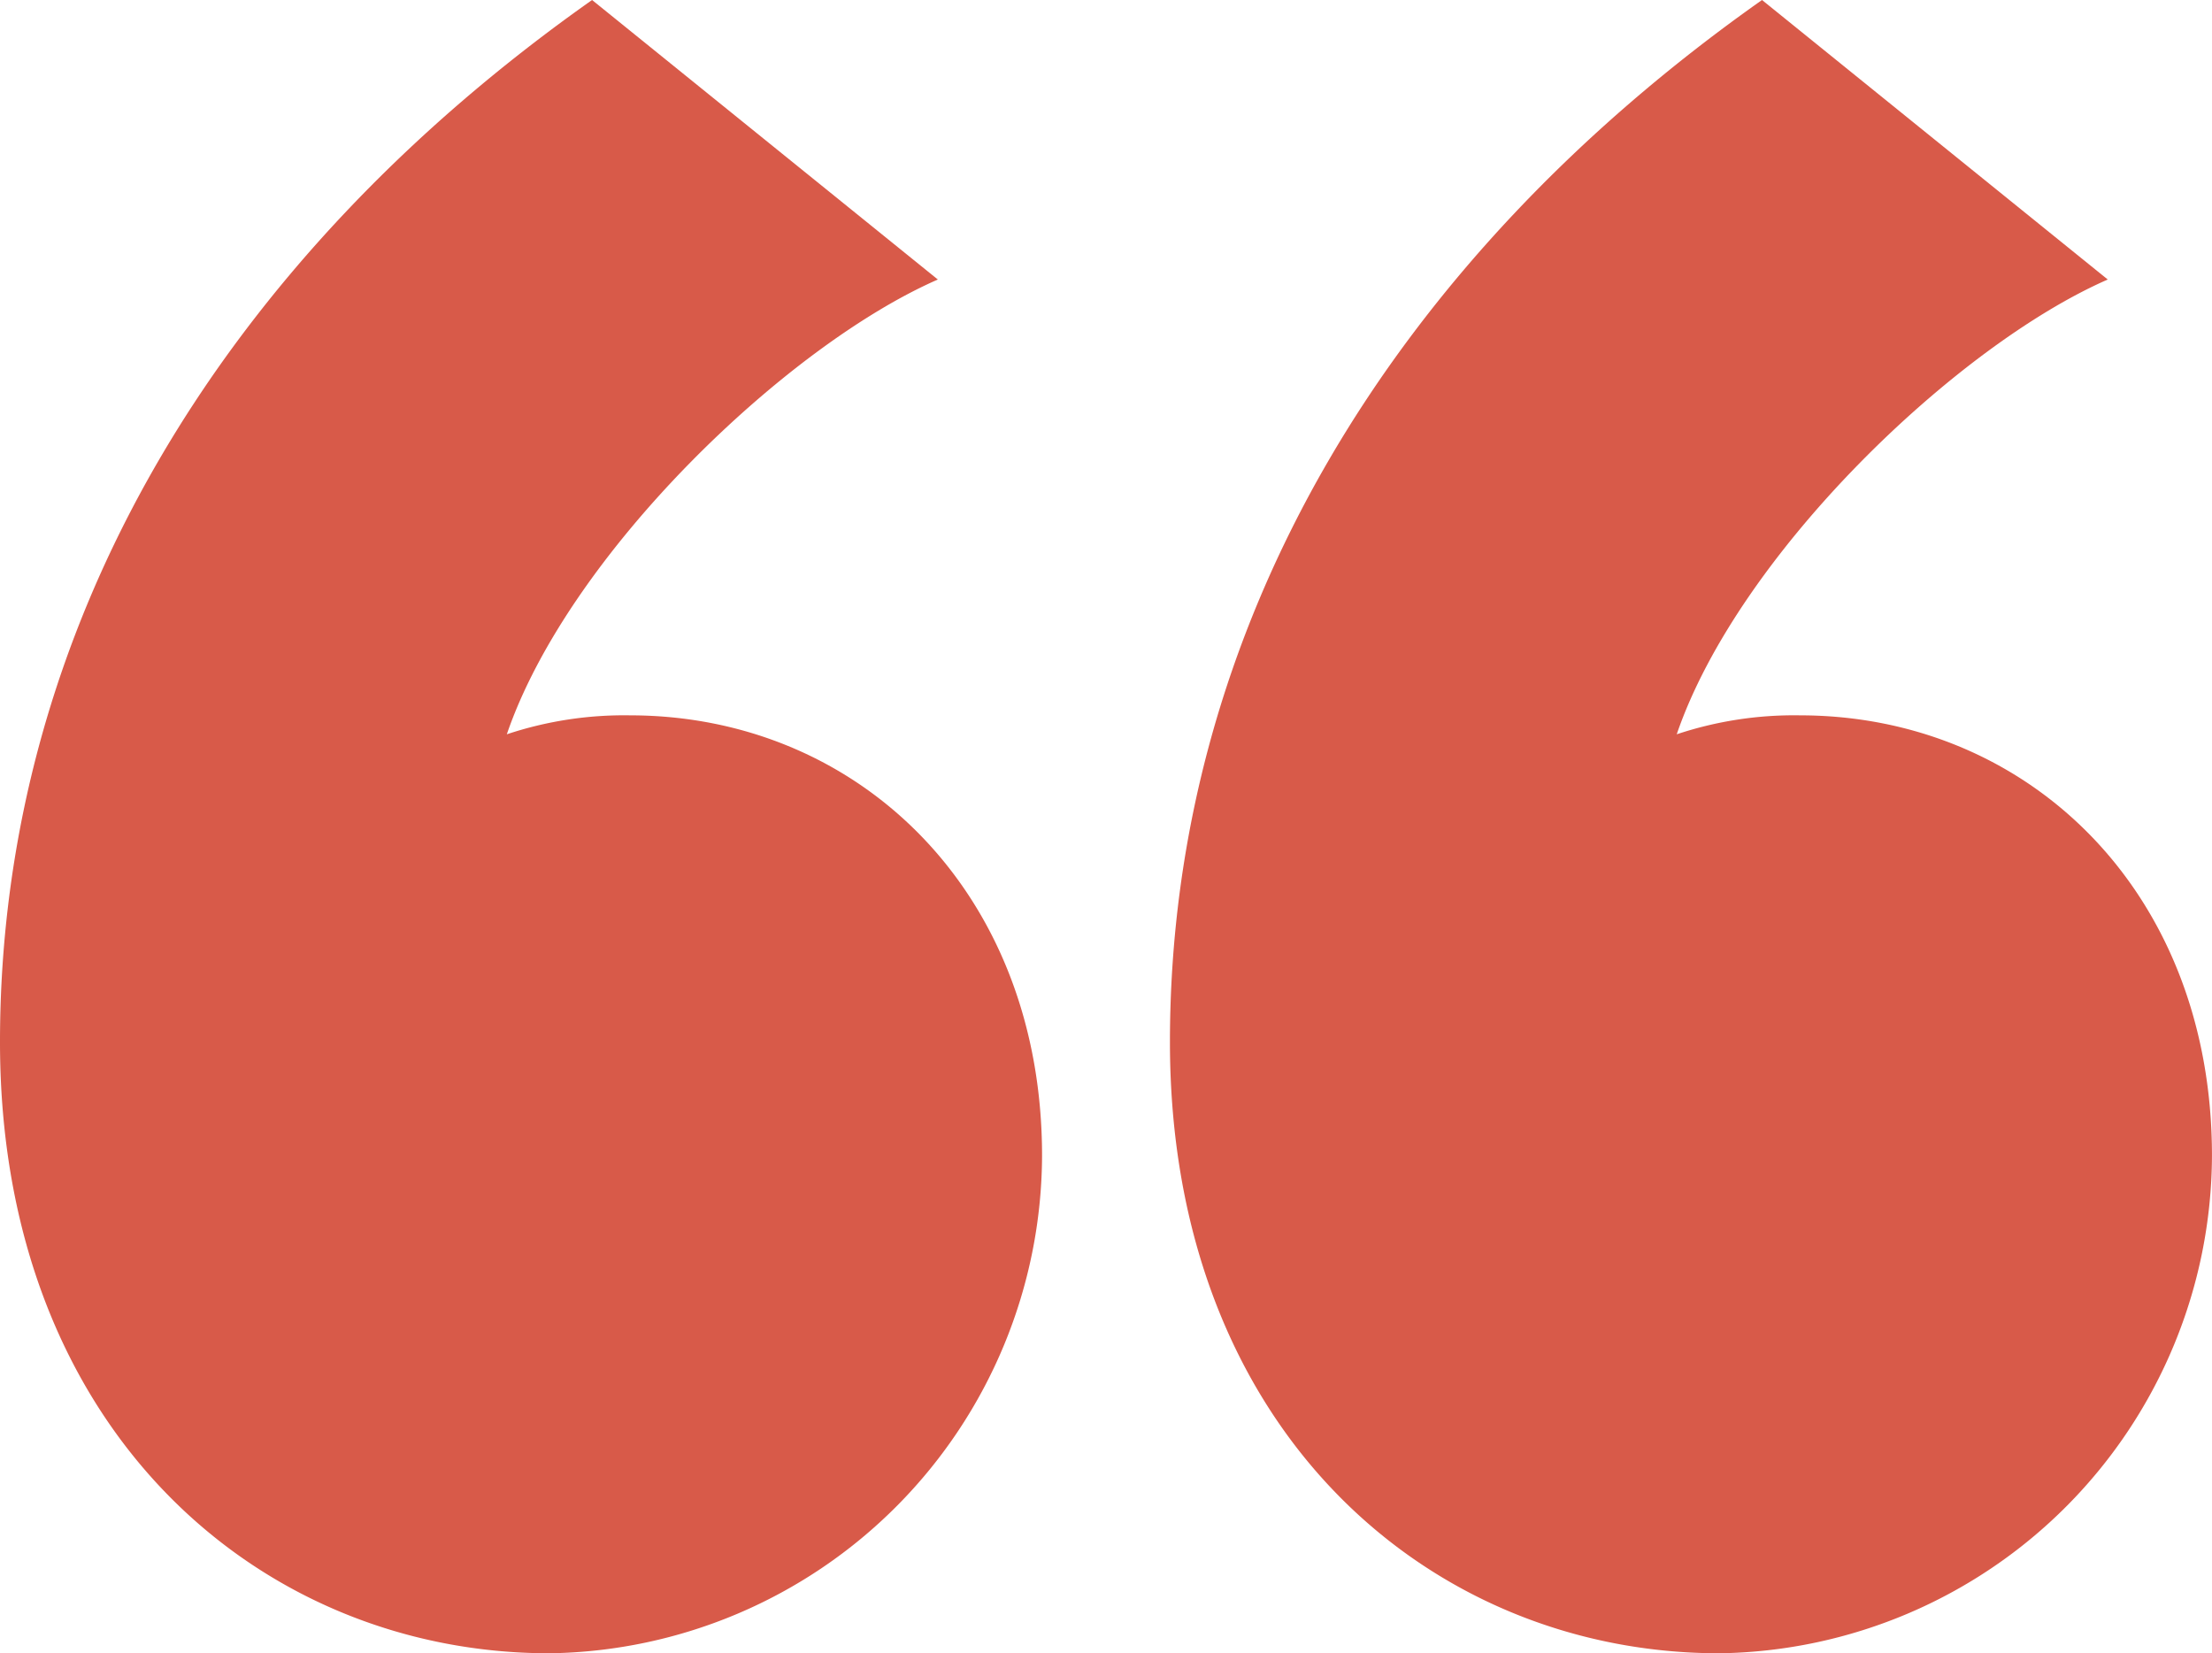
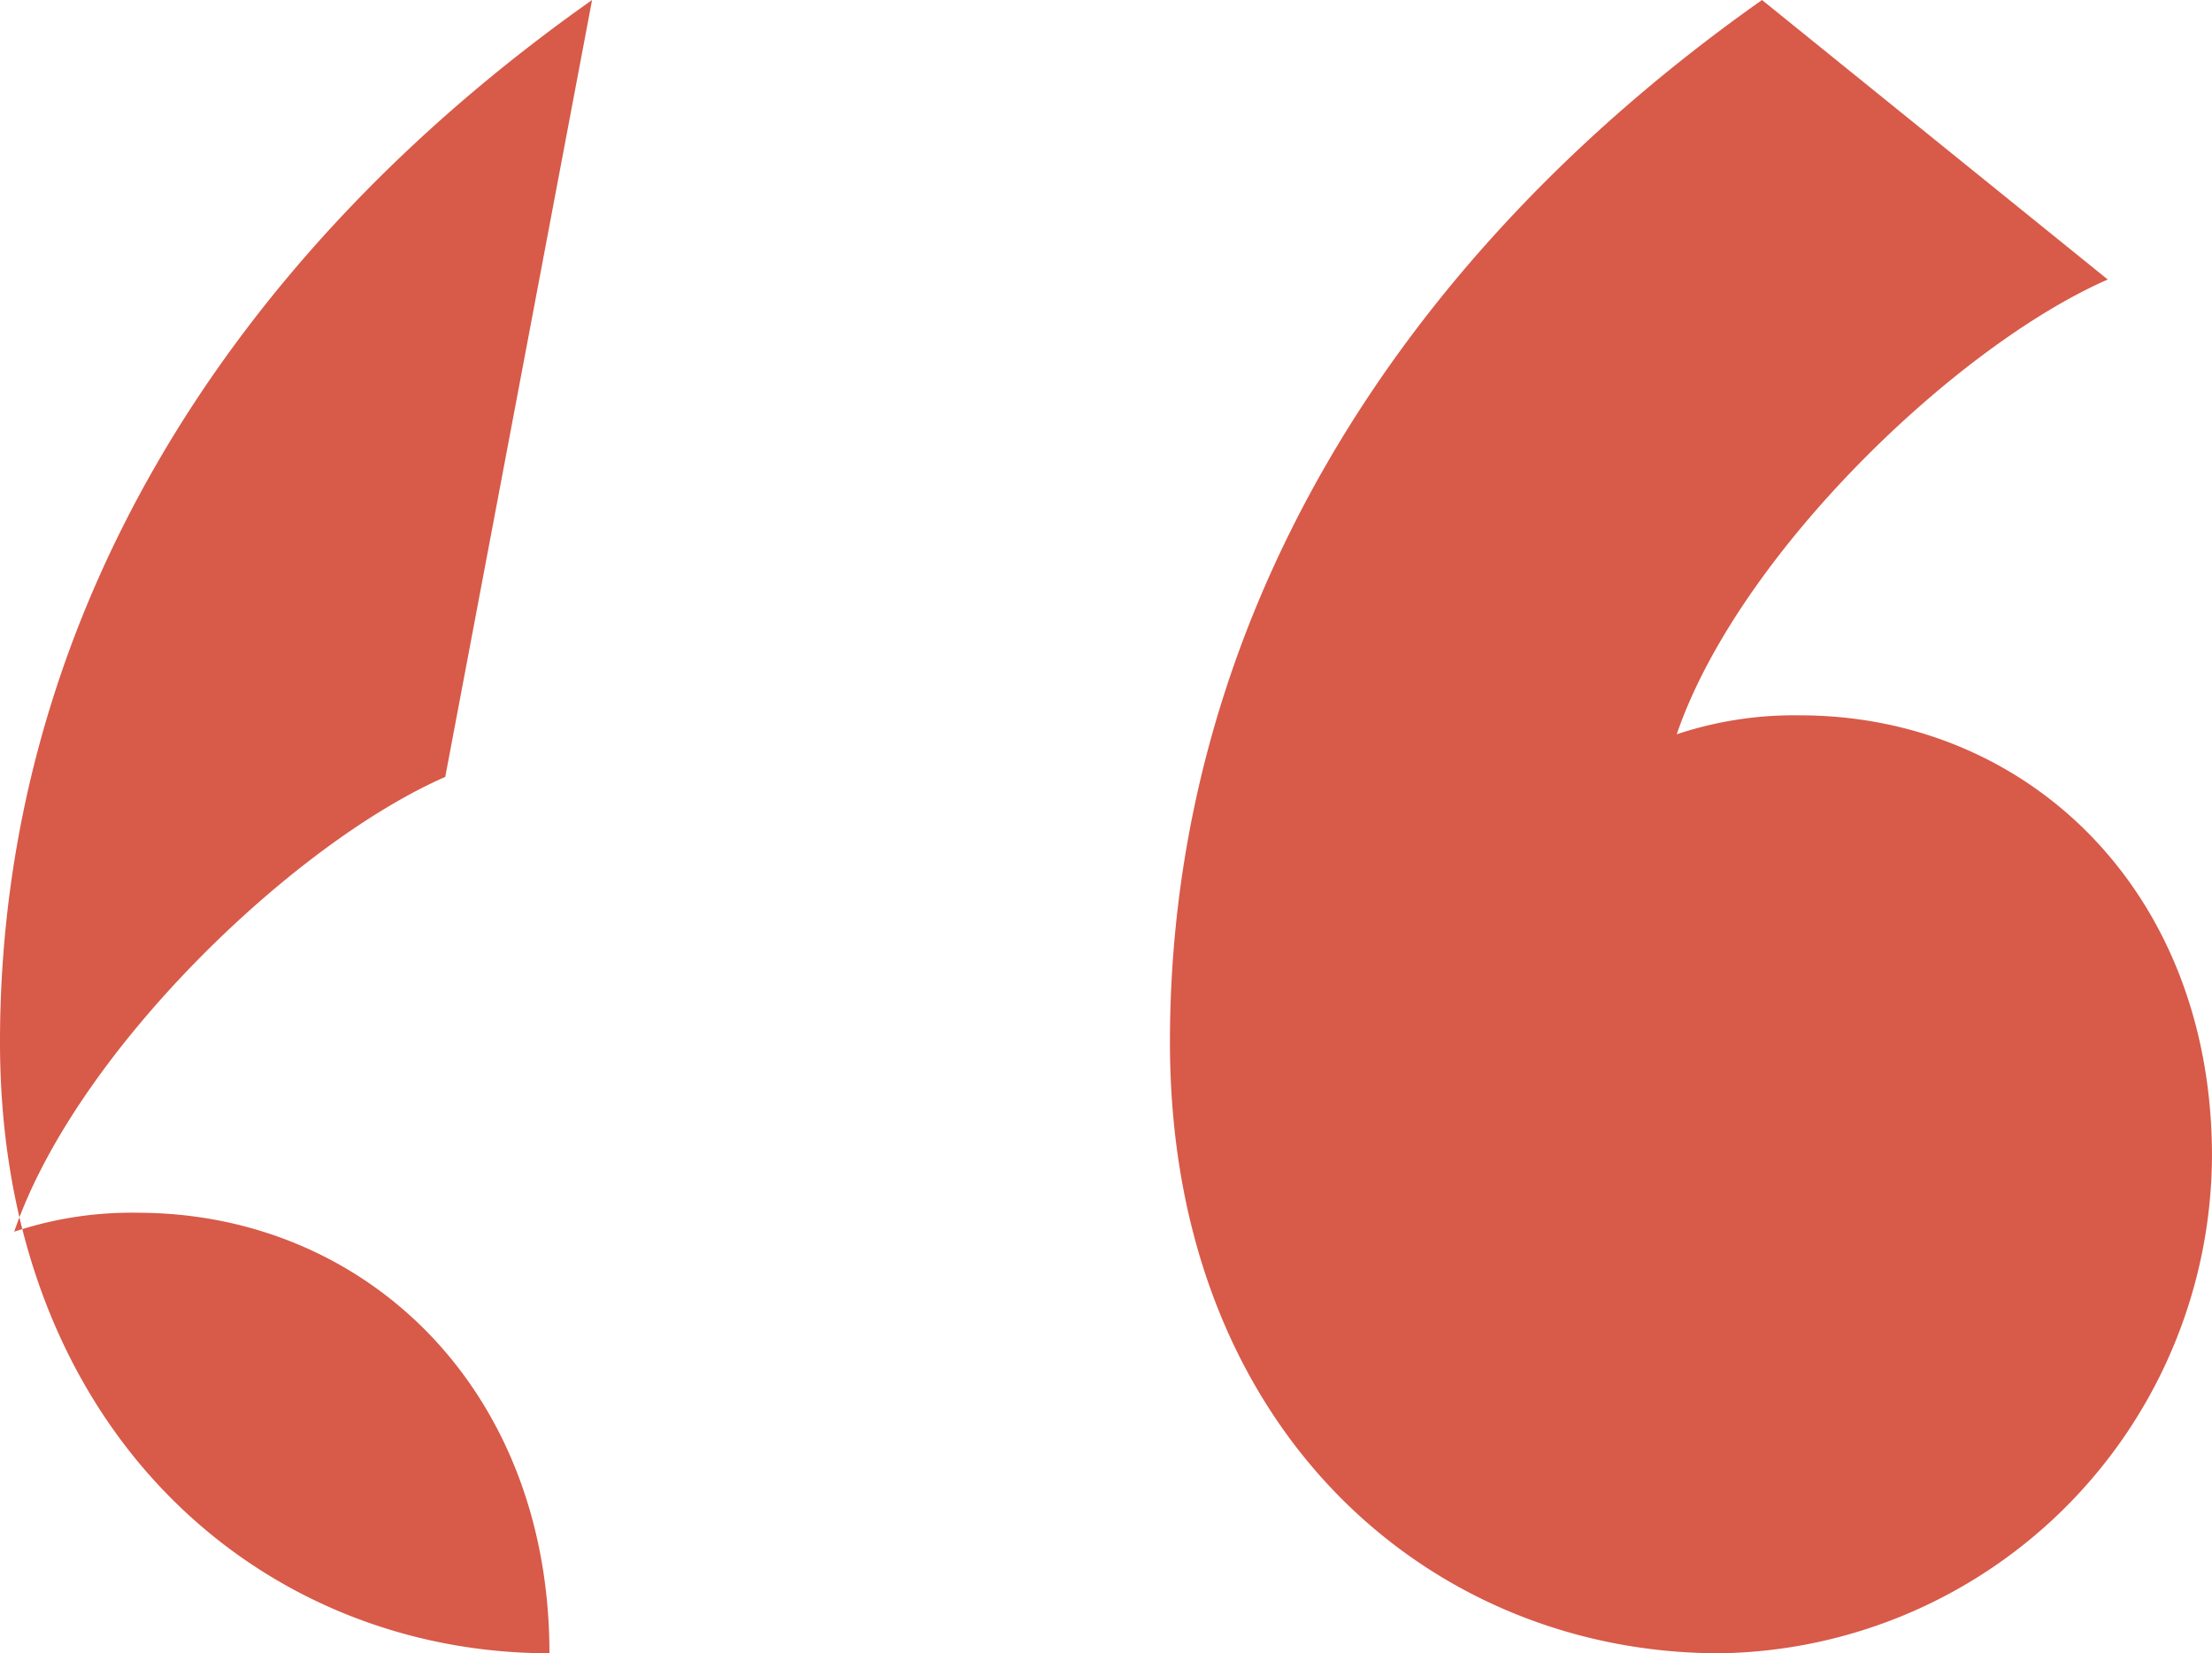
<svg xmlns="http://www.w3.org/2000/svg" width="73.319" height="54.793" viewBox="0 0 73.319 54.793">
-   <path d="M19.625 0C7.379 8.635 0 20.724 0 34.54c0 12.874 8.635 20.253 18.212 20.253A16.553 16.553 0 0034.54 38.308c0-8.792-6.123-14.6-13.659-14.6a12.3 12.3 0 00-4.082.628c2.041-5.966 9.263-12.874 14.287-15.072zm38.779 0C46.158 8.635 38.779 20.724 38.779 34.54c0 12.874 8.635 20.253 18.212 20.253a16.553 16.553 0 0016.327-16.485c0-8.792-6.123-14.6-13.659-14.6a12.3 12.3 0 00-4.082.628c2.041-5.966 9.263-12.874 14.287-15.072z" fill="#d85a49" />
+   <path d="M19.625 0C7.379 8.635 0 20.724 0 34.54c0 12.874 8.635 20.253 18.212 20.253c0-8.792-6.123-14.6-13.659-14.6a12.3 12.3 0 00-4.082.628c2.041-5.966 9.263-12.874 14.287-15.072zm38.779 0C46.158 8.635 38.779 20.724 38.779 34.54c0 12.874 8.635 20.253 18.212 20.253a16.553 16.553 0 0016.327-16.485c0-8.792-6.123-14.6-13.659-14.6a12.3 12.3 0 00-4.082.628c2.041-5.966 9.263-12.874 14.287-15.072z" fill="#d85a49" />
</svg>